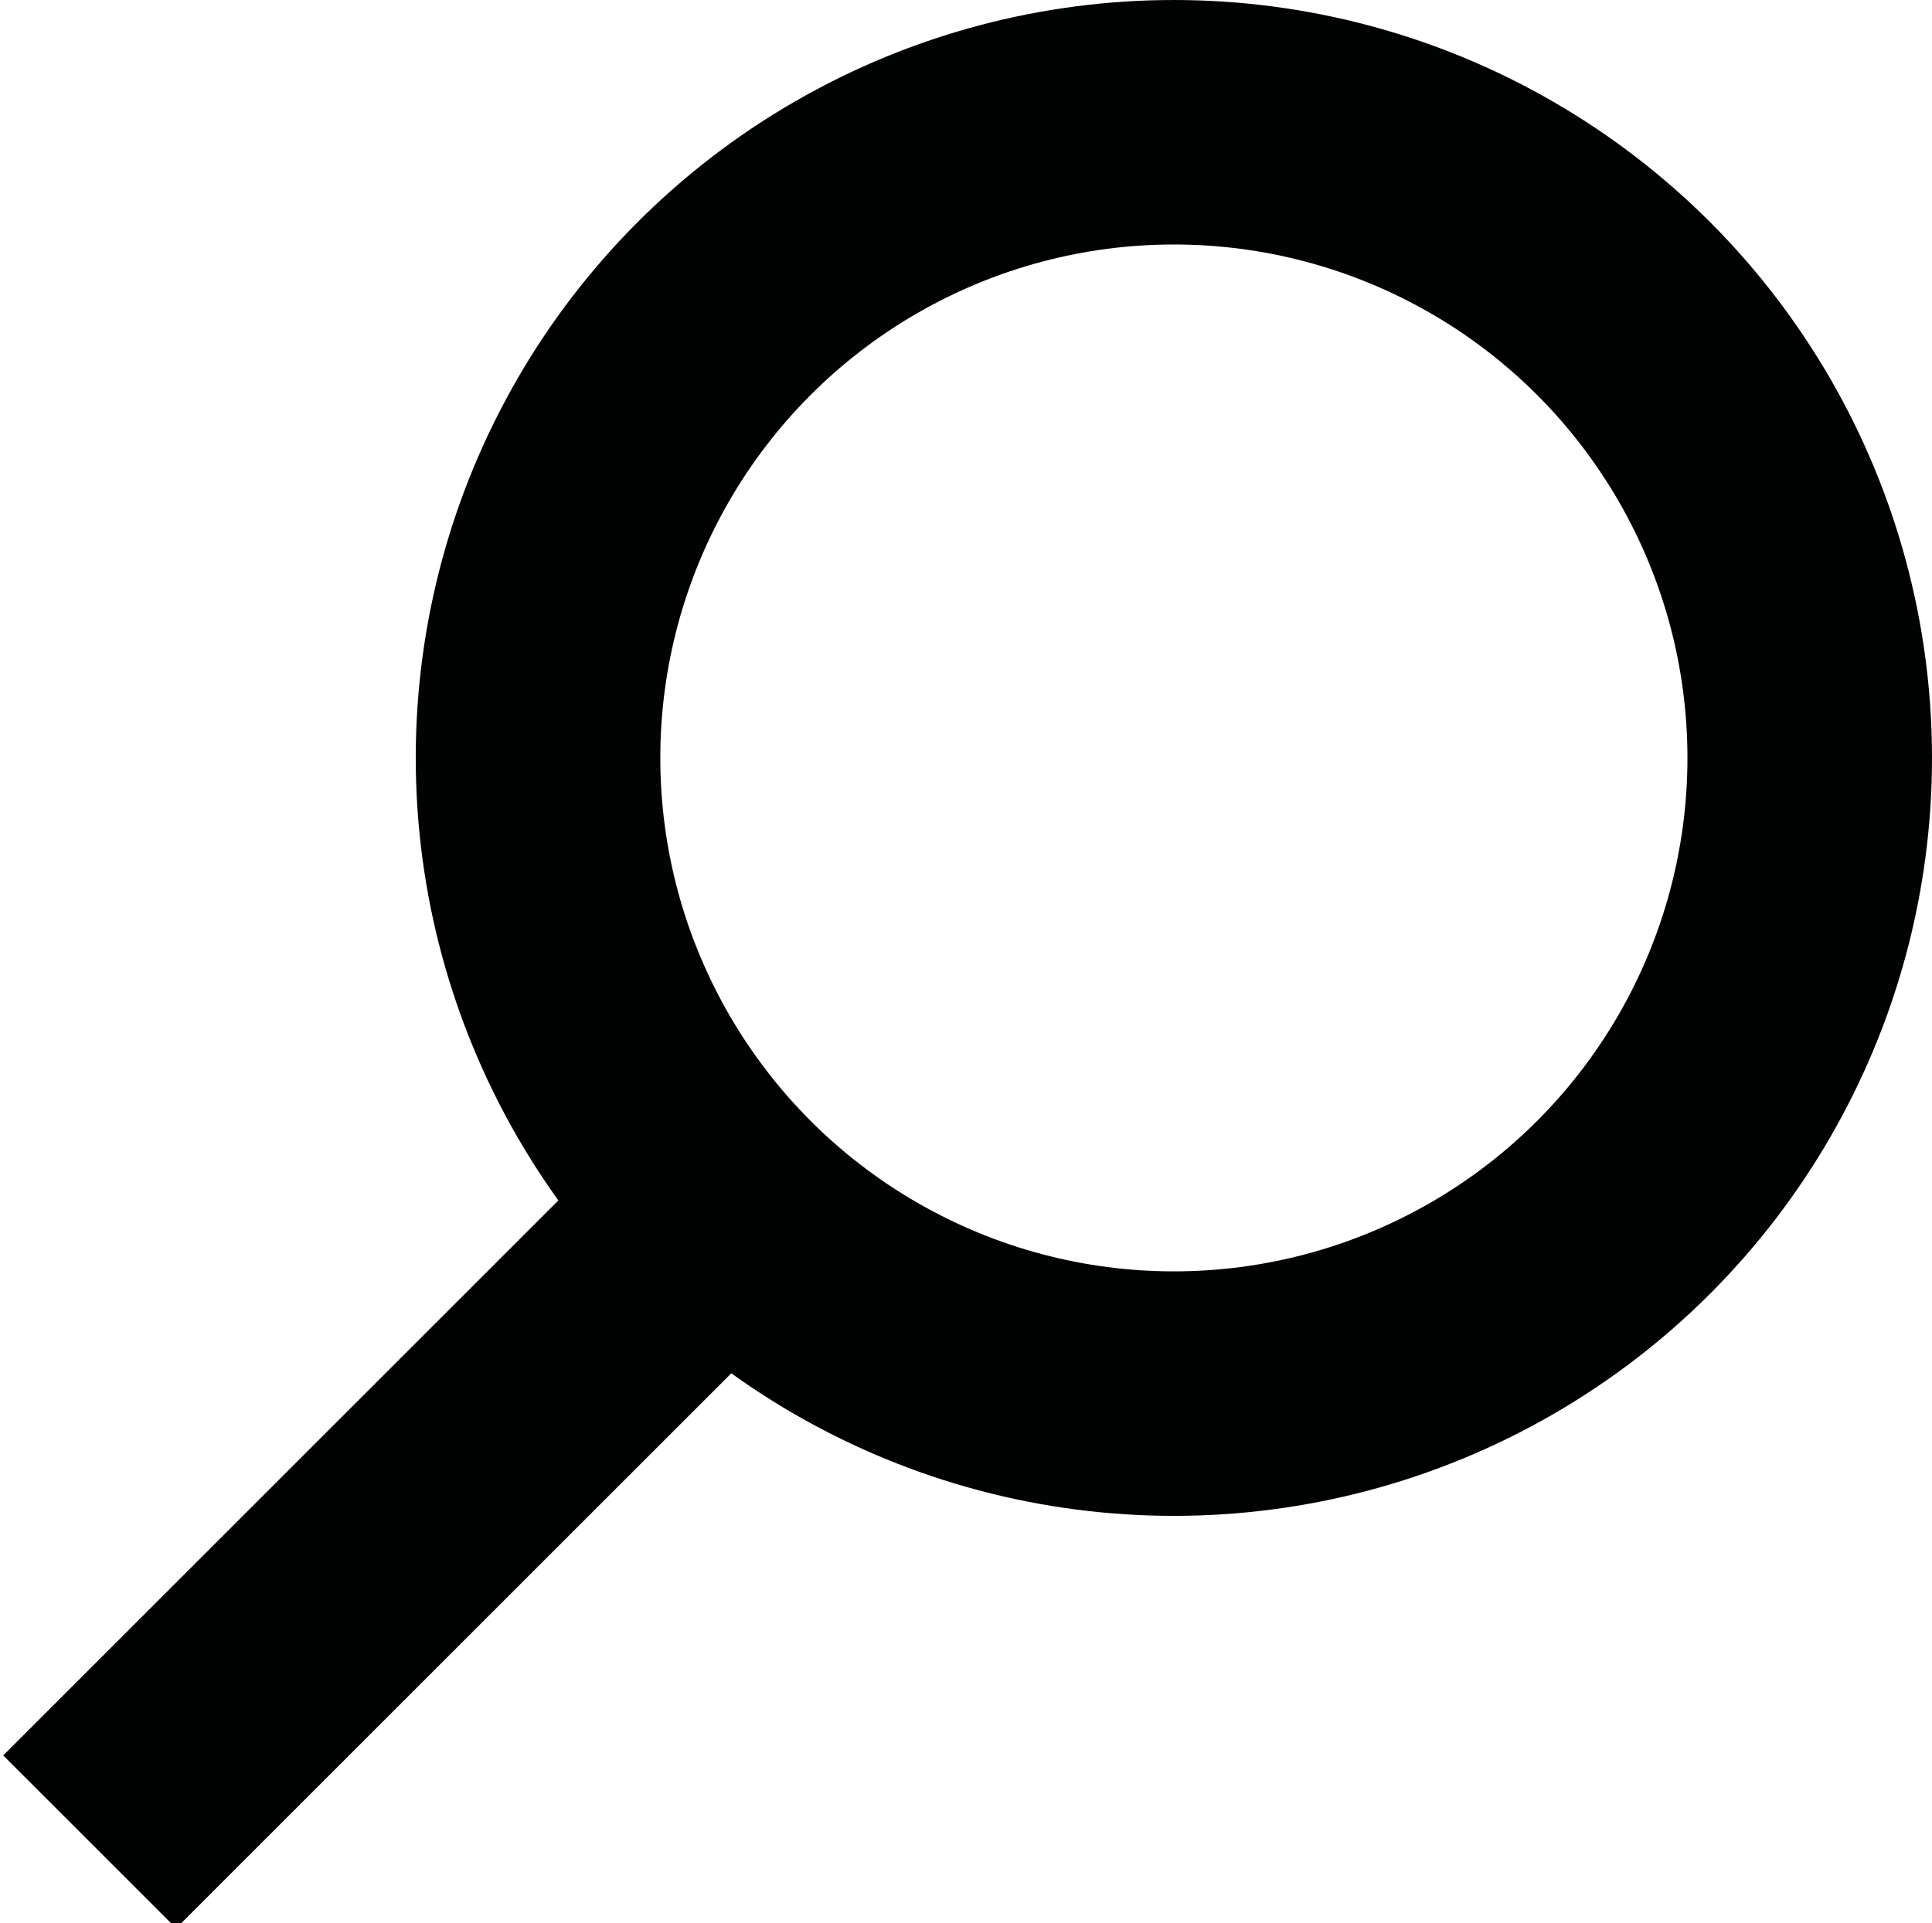
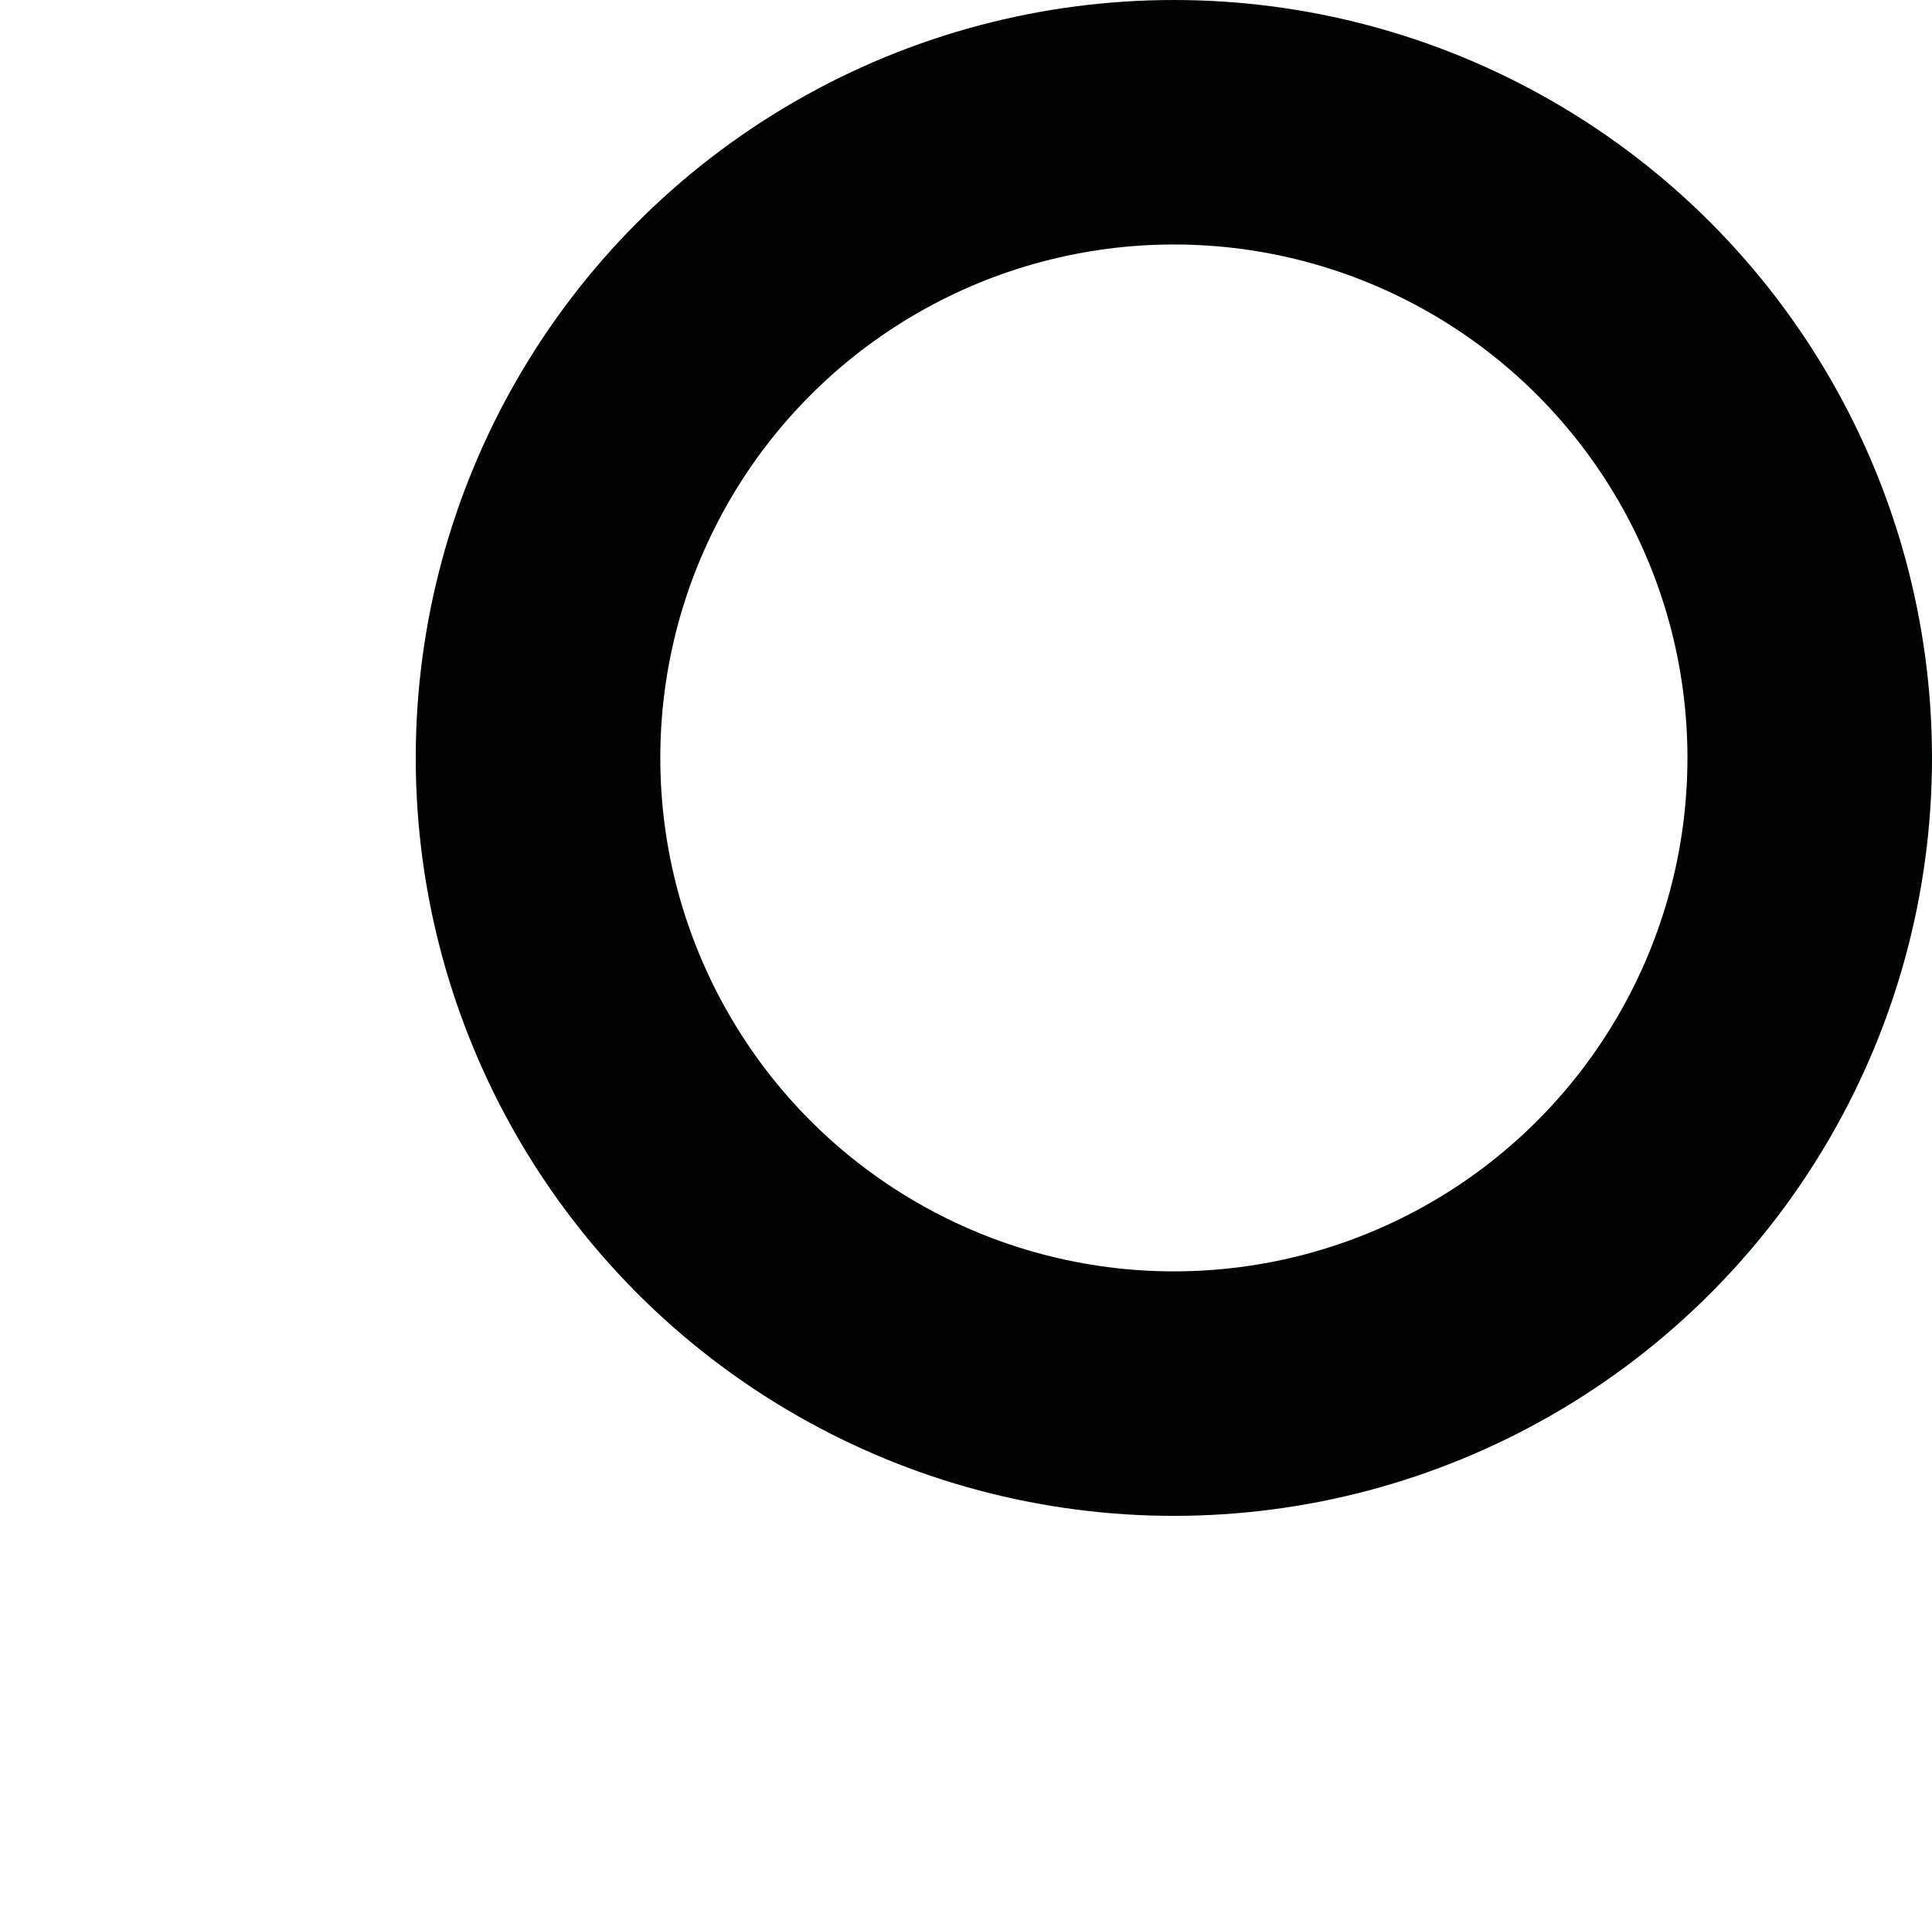
<svg xmlns="http://www.w3.org/2000/svg" version="1.1" id="lupa" x="0px" y="0px" viewBox="0 0 23.7 23.6" style="enable-background:new 0 0 23.7 23.6;" xml:space="preserve">
  <style type="text/css">
	#lupa .st3{fill:none;stroke:#010202;stroke-width:3;stroke-miterlimit:10;}
</style>
  <circle class="st3" cx="14.4" cy="9.3" r="7.8" />
-   <line class="st3" x1="1.1" y1="22.6" x2="8.9" y2="14.8" />
</svg>